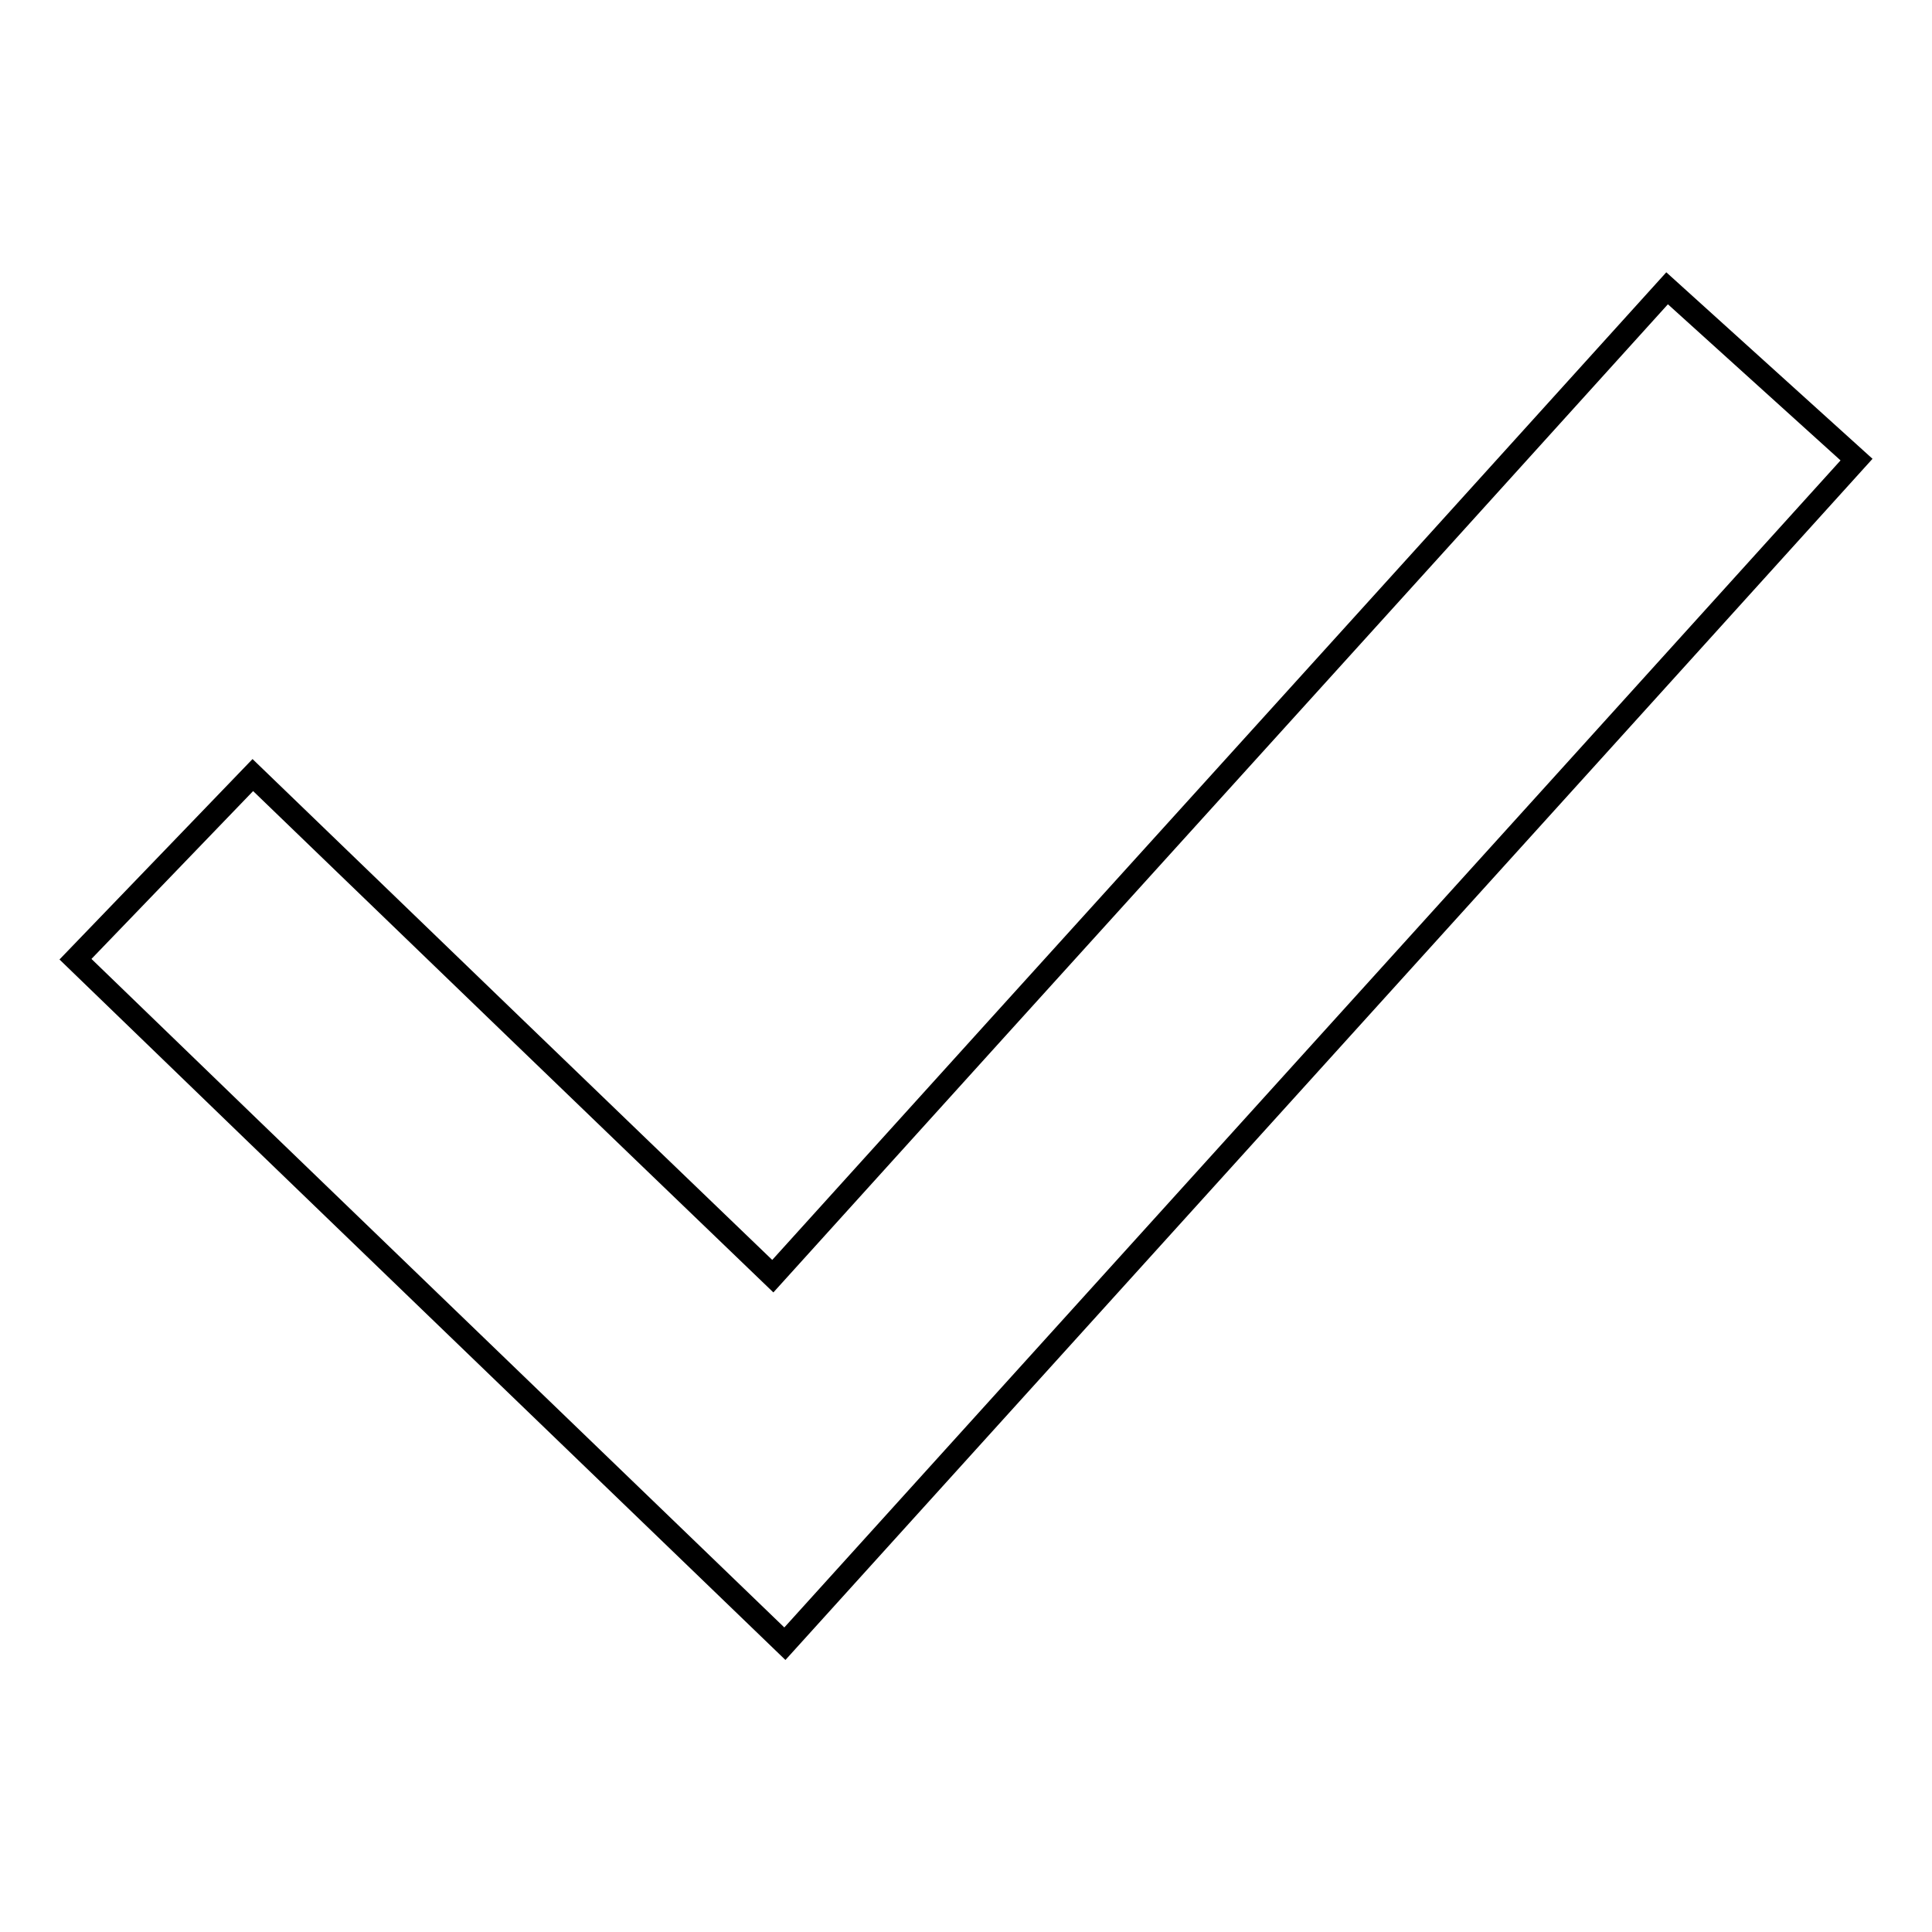
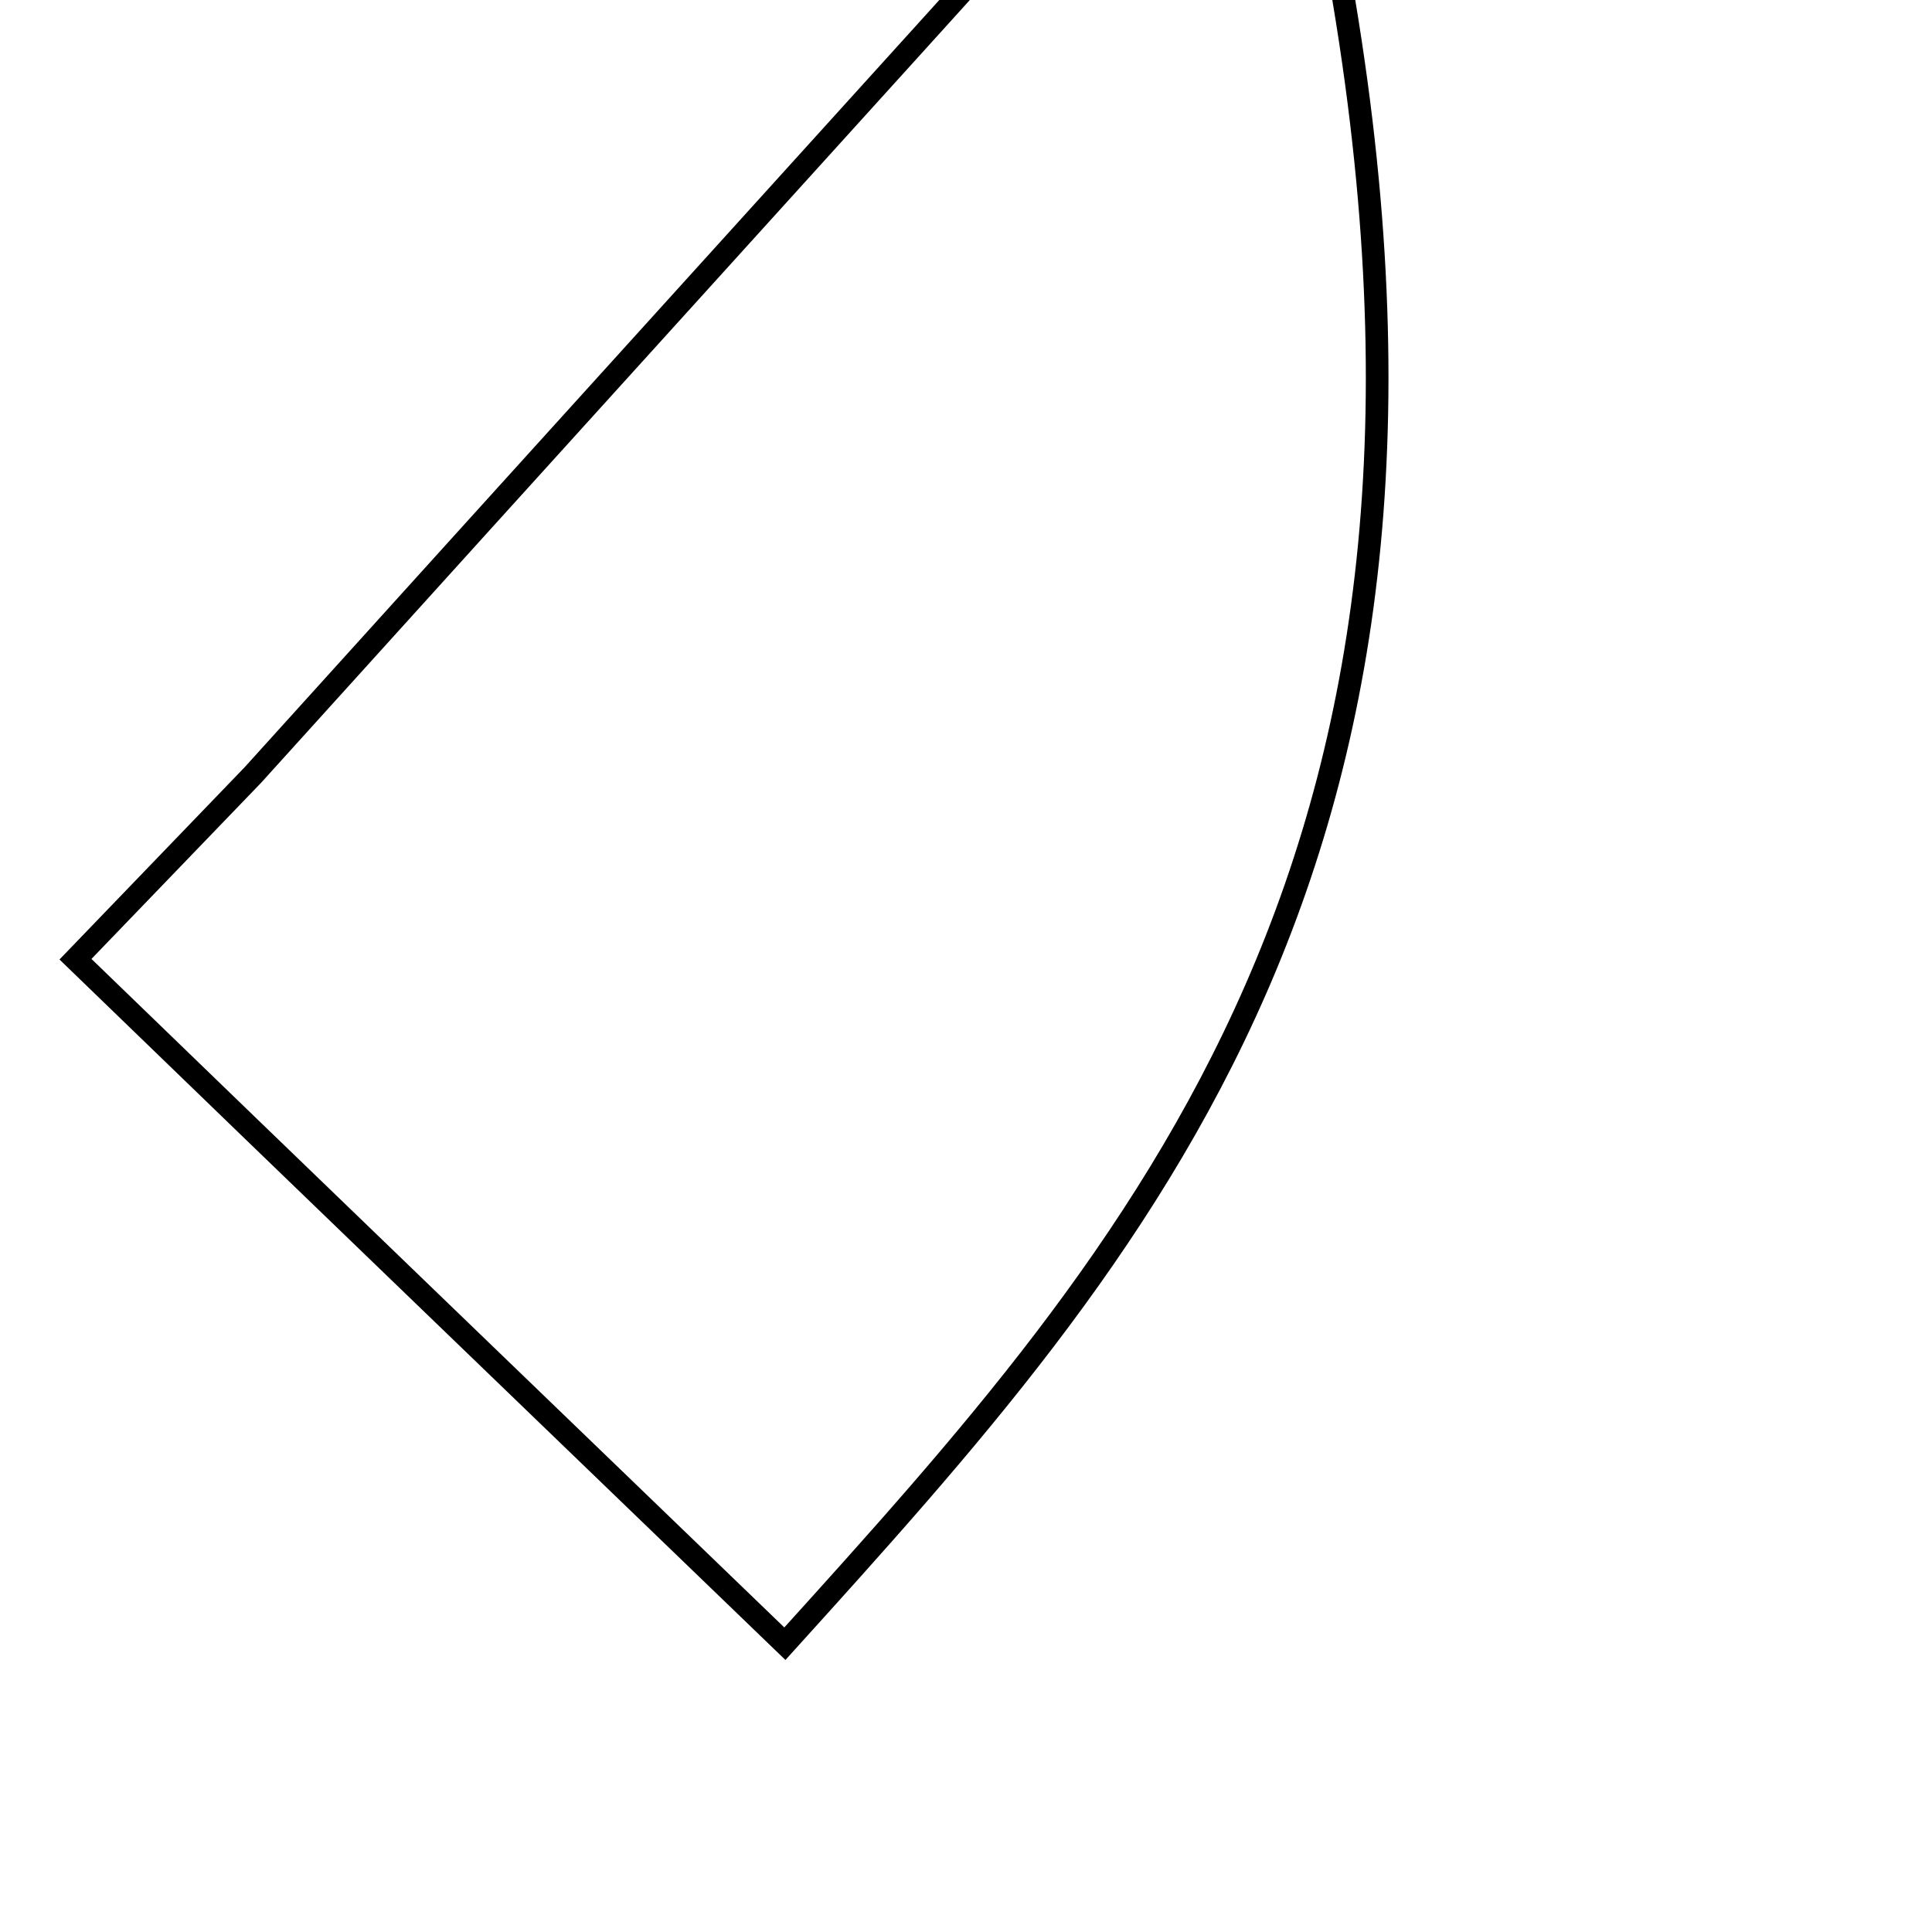
<svg xmlns="http://www.w3.org/2000/svg" version="1.1" x="0px" y="0px" viewBox="0 0 256 256" enable-background="new 0 0 256 256" xml:space="preserve">
  <g>
    <g>
-       <path stroke-width="3" fill-opacity="0" stroke="#000000" d="M104,217.8c-31.4-30.3-62.7-60.4-94-90.7c7.8-8.1,15.6-16.2,23.5-24.4c23,22.2,45.9,44.3,68.9,66.4c39.5-43.7,79-87.2,118.5-130.9c8.4,7.6,16.7,15.1,25.1,22.7C198.7,113.2,151.4,165.4,104,217.8z" />
+       <path stroke-width="3" fill-opacity="0" stroke="#000000" d="M104,217.8c-31.4-30.3-62.7-60.4-94-90.7c7.8-8.1,15.6-16.2,23.5-24.4c39.5-43.7,79-87.2,118.5-130.9c8.4,7.6,16.7,15.1,25.1,22.7C198.7,113.2,151.4,165.4,104,217.8z" />
    </g>
  </g>
</svg>